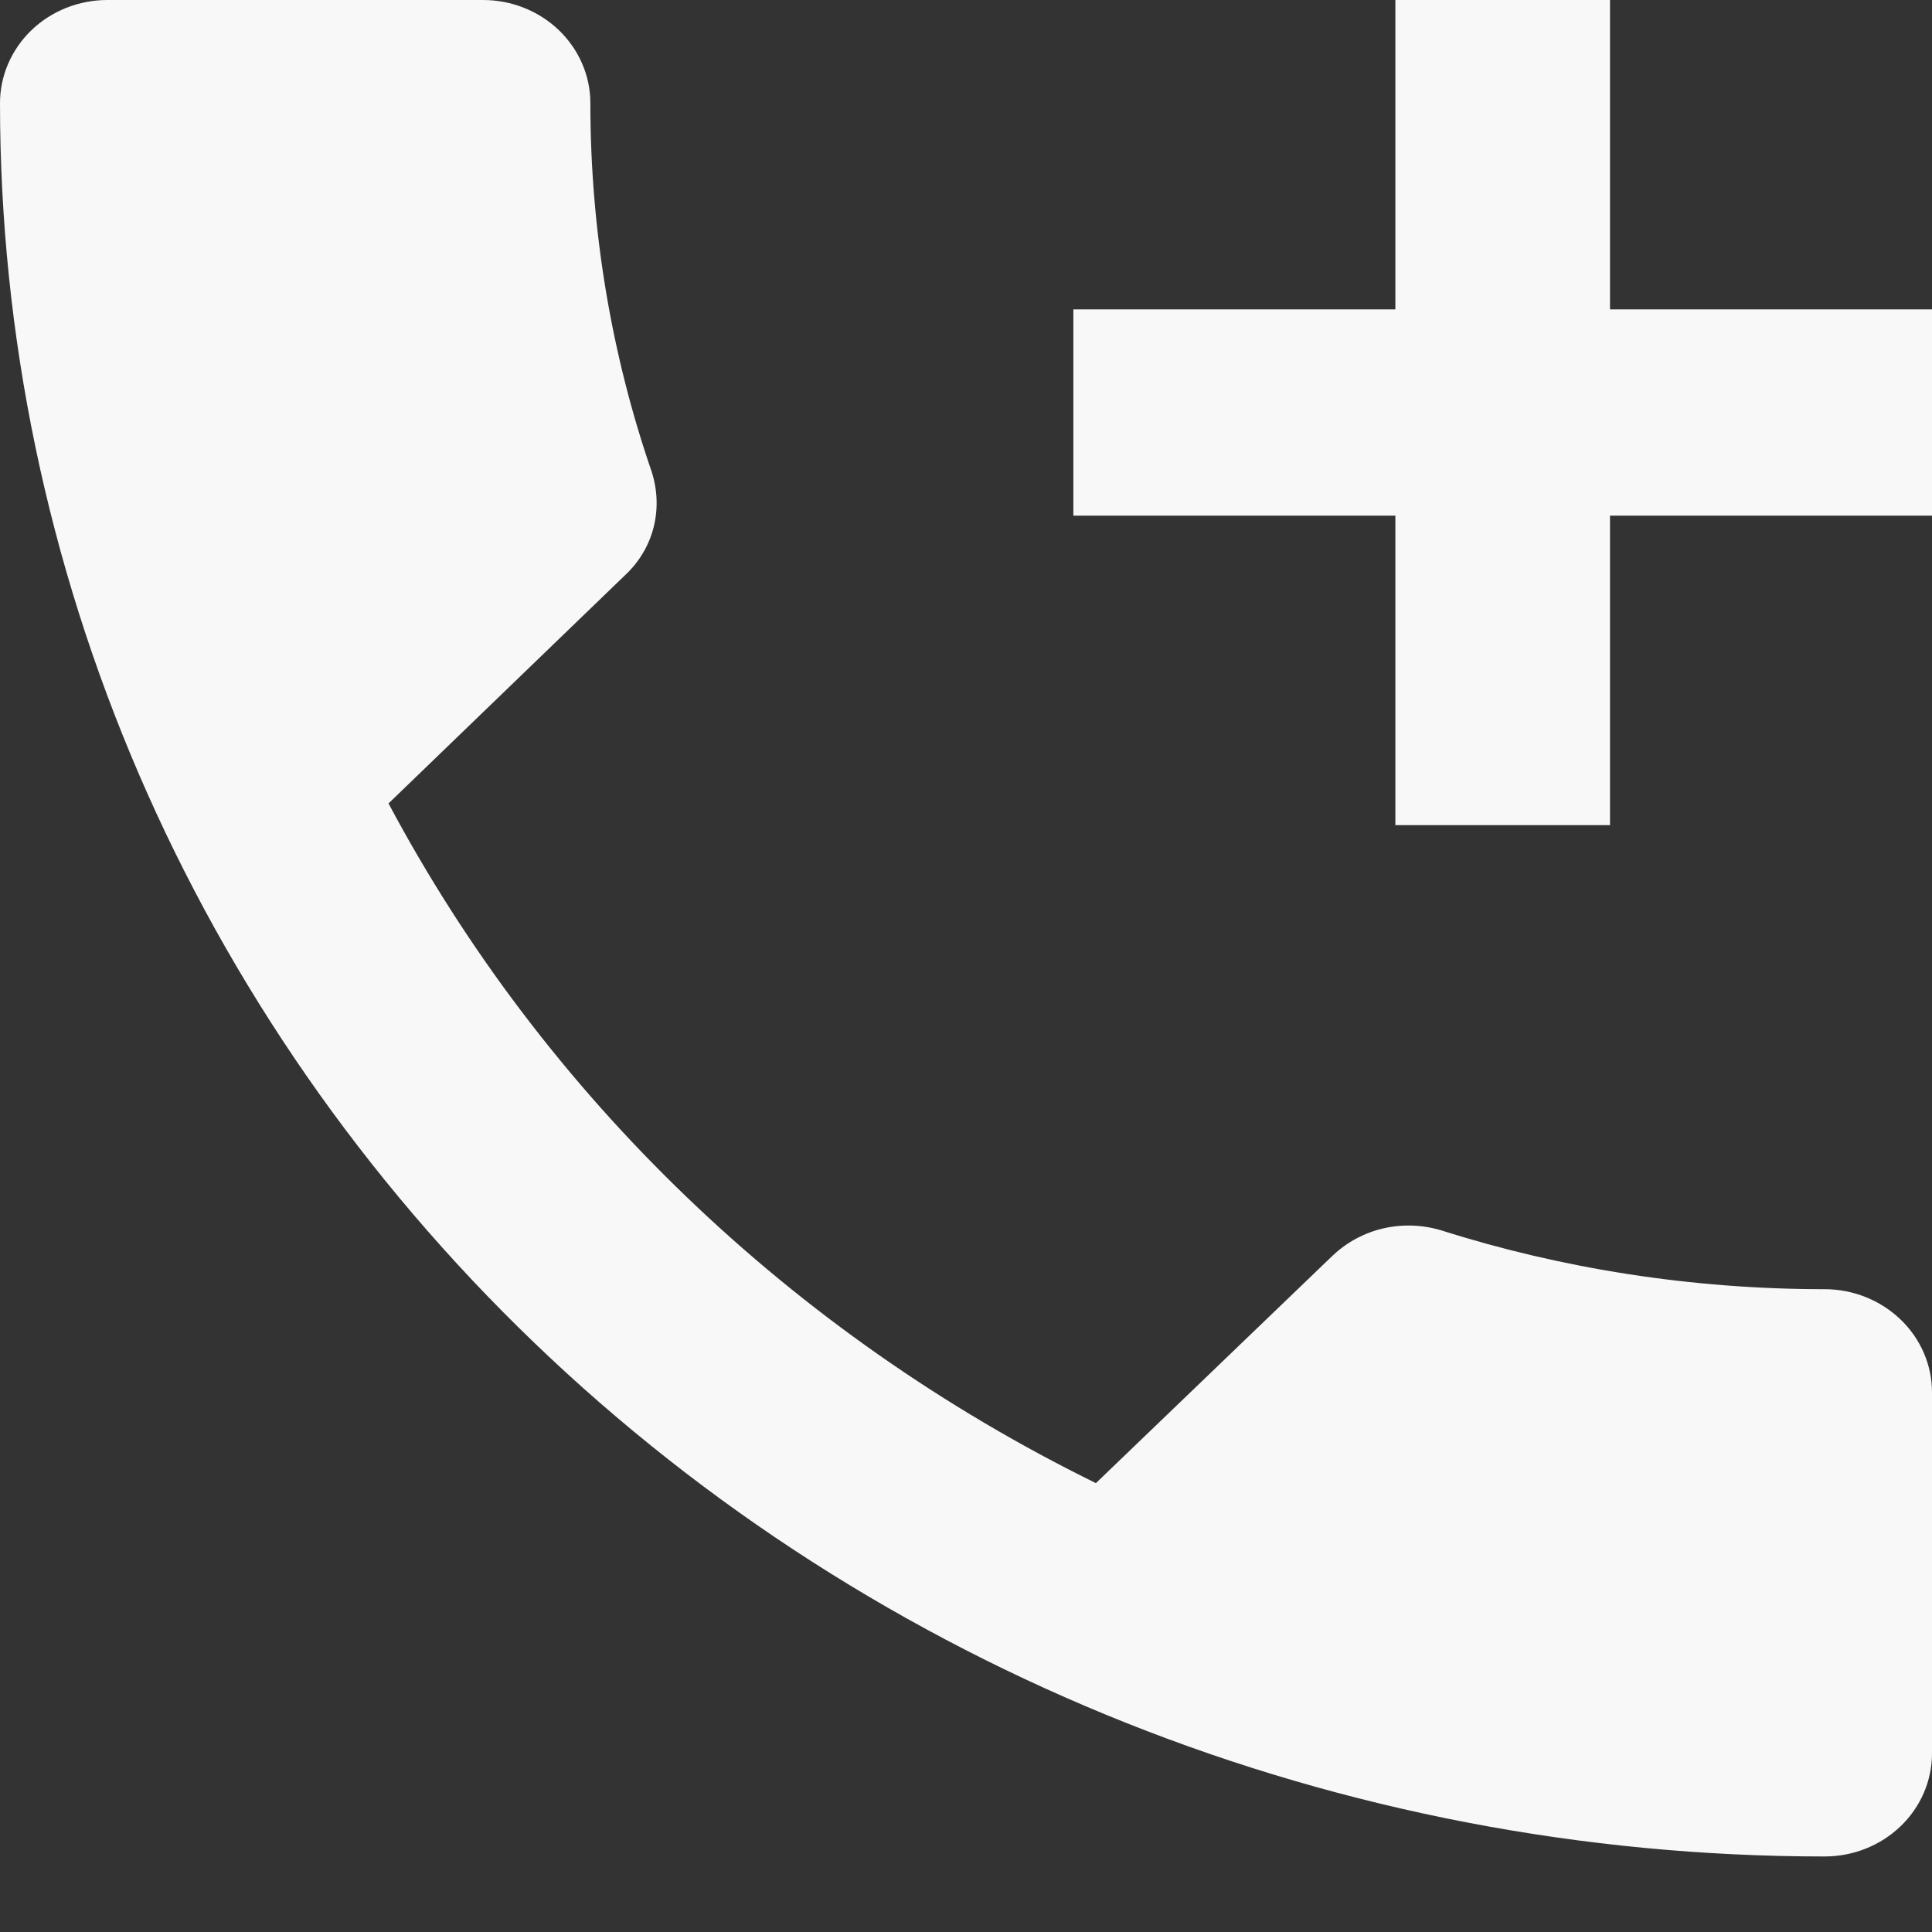
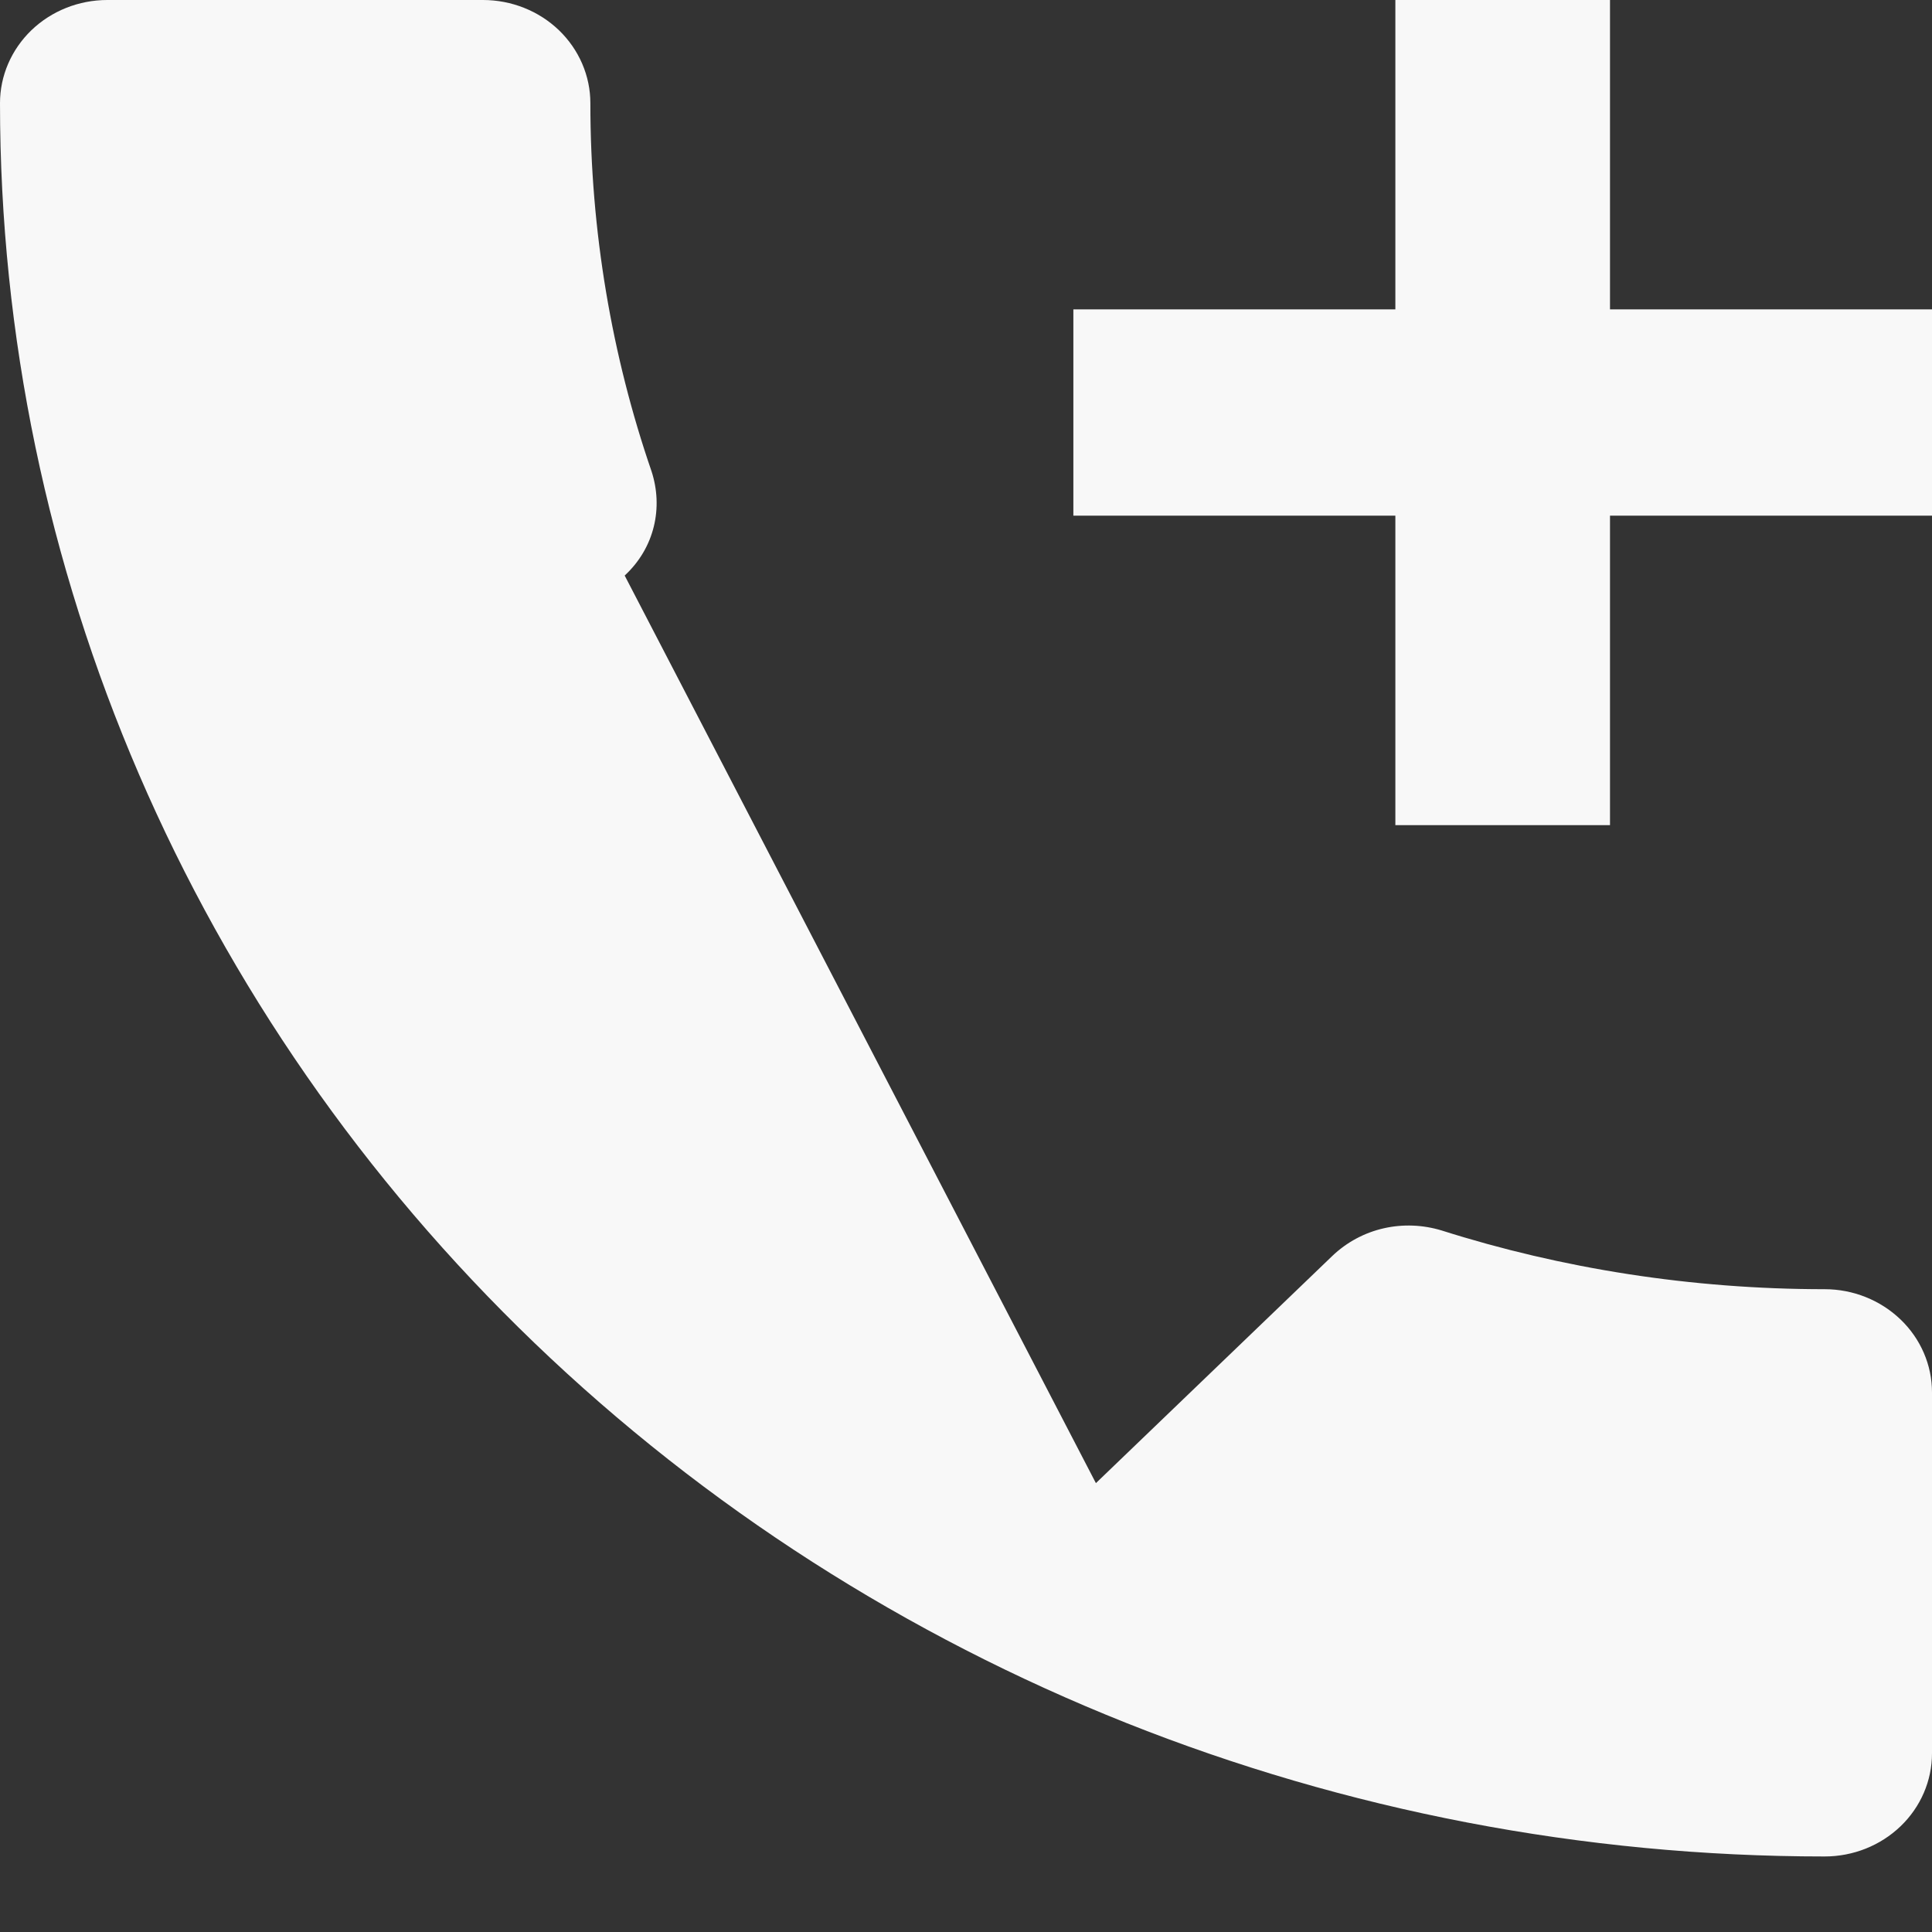
<svg xmlns="http://www.w3.org/2000/svg" width="21" height="21" viewBox="0 0 21 21" fill="none">
  <rect x="0" y="0" width="21" height="21" fill="#333333" stroke="none" />
-   <path d="M1.167 0C0.857 0 0.561 0.118 0.342 0.328C0.123 0.539 0 0.824 0 1.121C0 6.176 2.09 11.023 5.809 14.597C9.529 18.171 14.573 20.179 19.833 20.179C20.143 20.179 20.439 20.061 20.658 19.851C20.877 19.641 21 19.356 21 19.058V15.134C21 14.837 20.877 14.552 20.658 14.342C20.439 14.132 20.143 14.013 19.833 14.013C18.387 14.013 16.975 13.789 15.668 13.374C15.26 13.251 14.805 13.341 14.478 13.655L11.912 16.121C8.605 14.496 5.915 11.911 4.223 8.733L6.79 6.256C7.117 5.953 7.21 5.516 7.082 5.123C6.65 3.868 6.417 2.511 6.417 1.121C6.417 0.824 6.294 0.539 6.075 0.328C5.856 0.118 5.559 0 5.25 0M15.167 0V3.363H11.667V5.605H15.167V8.969H17.5V5.605H21V3.363H17.5V0" fill="#F8F8F8" />
+   <path d="M1.167 0C0.857 0 0.561 0.118 0.342 0.328C0.123 0.539 0 0.824 0 1.121C0 6.176 2.09 11.023 5.809 14.597C9.529 18.171 14.573 20.179 19.833 20.179C20.143 20.179 20.439 20.061 20.658 19.851C20.877 19.641 21 19.356 21 19.058V15.134C21 14.837 20.877 14.552 20.658 14.342C20.439 14.132 20.143 14.013 19.833 14.013C18.387 14.013 16.975 13.789 15.668 13.374C15.26 13.251 14.805 13.341 14.478 13.655L11.912 16.121L6.79 6.256C7.117 5.953 7.21 5.516 7.082 5.123C6.65 3.868 6.417 2.511 6.417 1.121C6.417 0.824 6.294 0.539 6.075 0.328C5.856 0.118 5.559 0 5.25 0M15.167 0V3.363H11.667V5.605H15.167V8.969H17.5V5.605H21V3.363H17.5V0" fill="#F8F8F8" />
</svg>